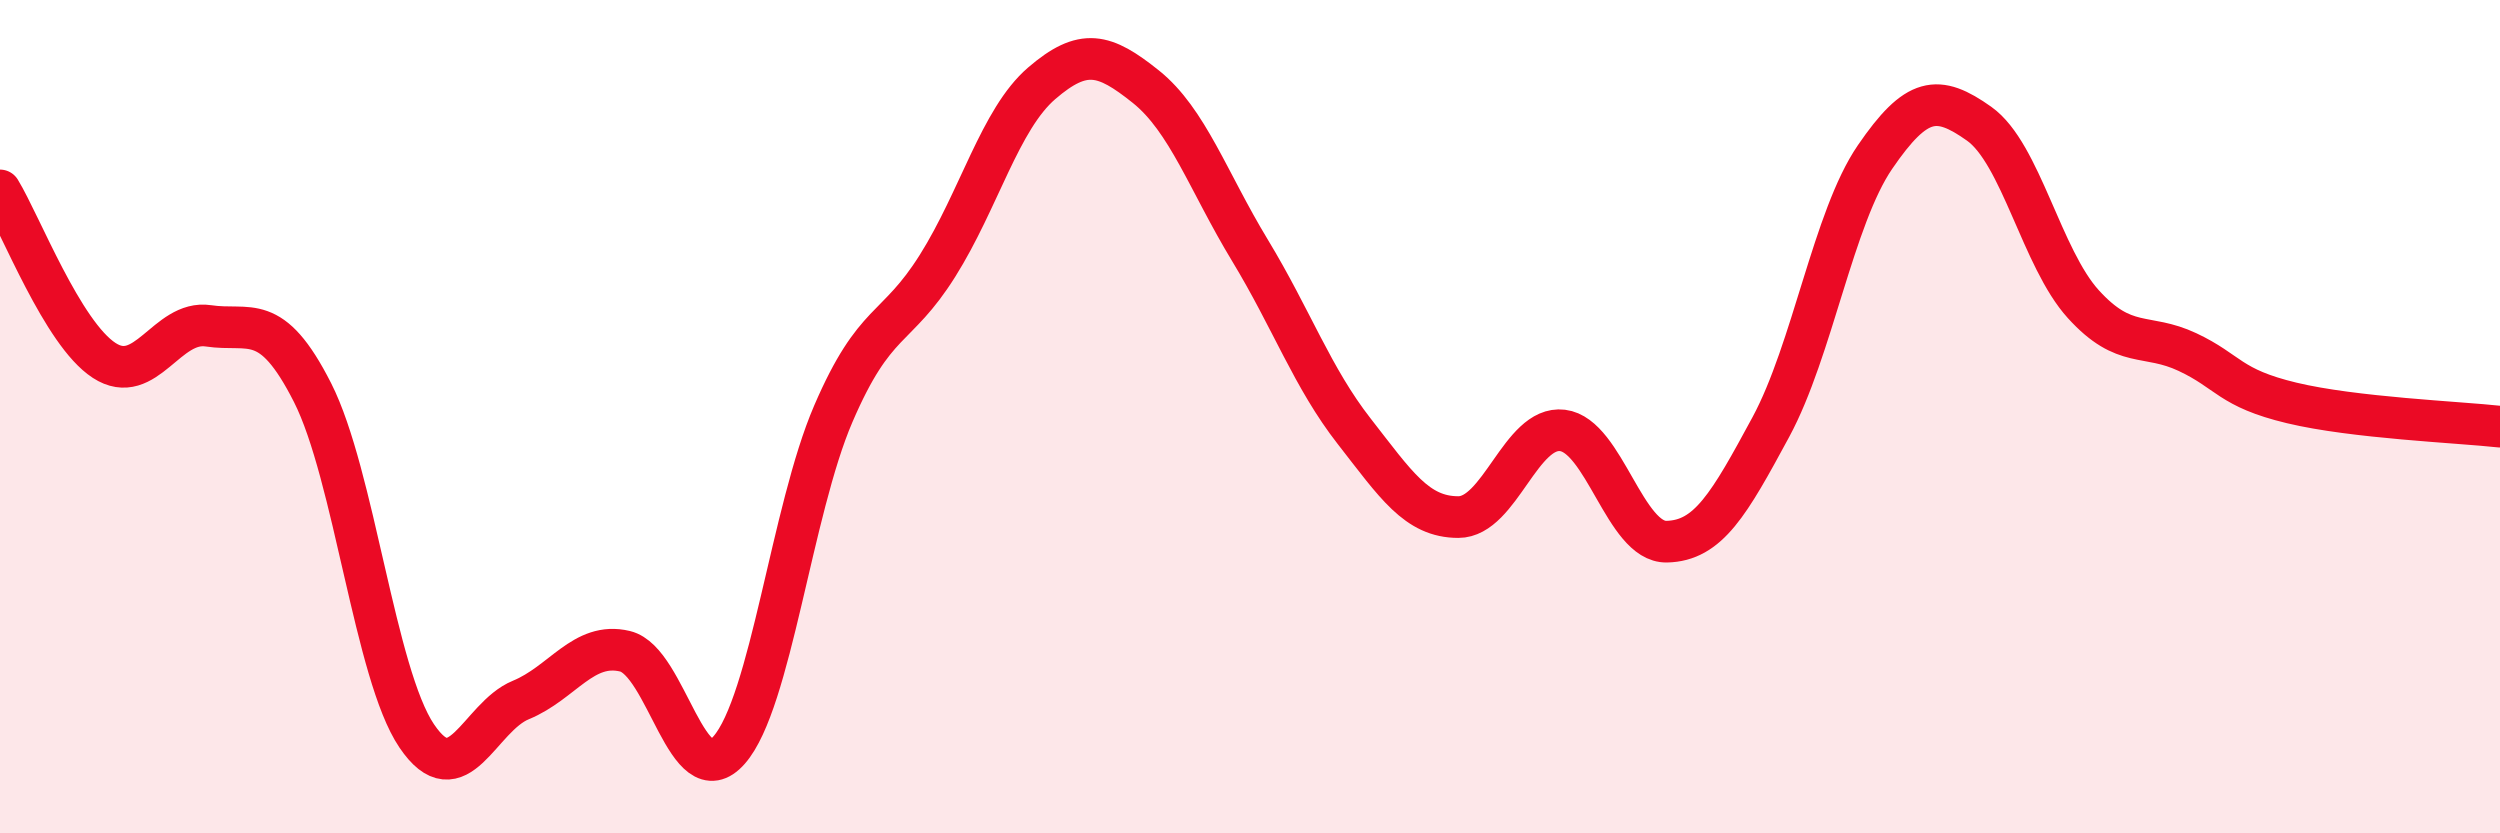
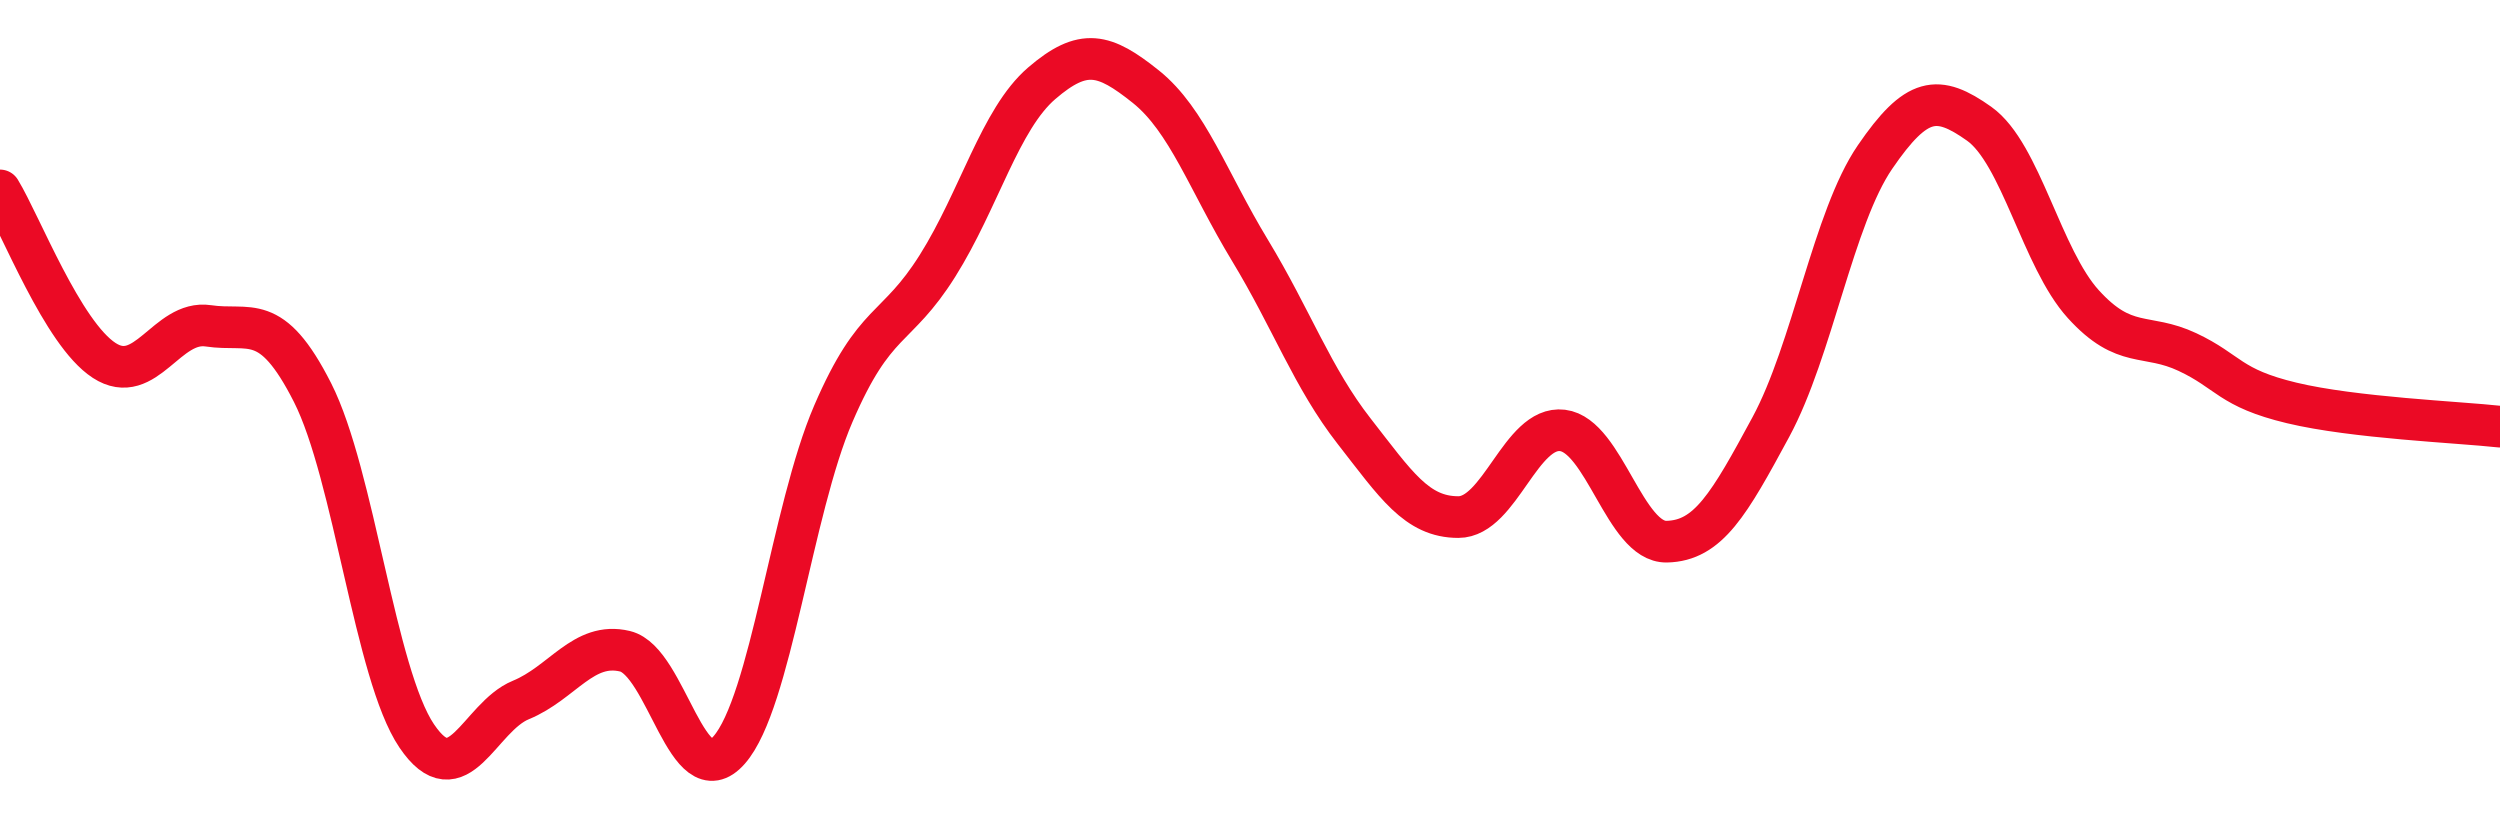
<svg xmlns="http://www.w3.org/2000/svg" width="60" height="20" viewBox="0 0 60 20">
-   <path d="M 0,4.57 C 0.5,5.39 1.5,8 2.5,8.65 C 3.5,9.3 4,7.67 5,7.82 C 6,7.97 6.5,7.45 7.5,9.42 C 8.5,11.39 9,16.18 10,17.66 C 11,19.14 11.5,17.21 12.5,16.8 C 13.5,16.39 14,15.39 15,15.63 C 16,15.87 16.5,19.14 17.5,18 C 18.5,16.86 19,12.25 20,9.93 C 21,7.61 21.5,7.97 22.5,6.38 C 23.5,4.79 24,2.86 25,2 C 26,1.14 26.5,1.28 27.5,2.08 C 28.5,2.88 29,4.36 30,6.01 C 31,7.66 31.5,9.07 32.5,10.35 C 33.5,11.63 34,12.41 35,12.41 C 36,12.41 36.5,10.21 37.5,10.33 C 38.5,10.45 39,13.02 40,13 C 41,12.98 41.5,12.1 42.5,10.25 C 43.5,8.4 44,5.23 45,3.77 C 46,2.31 46.5,2.26 47.5,2.97 C 48.5,3.68 49,6.2 50,7.3 C 51,8.4 51.5,7.98 52.5,8.45 C 53.5,8.92 53.5,9.31 55,9.67 C 56.5,10.03 59,10.13 60,10.24L60 20L0 20Z" fill="#EB0A25" opacity="0.1" stroke-linecap="round" stroke-linejoin="round" />
  <path d="M 0,4.57 C 0.5,5.39 1.5,8 2.5,8.65 C 3.5,9.3 4,7.67 5,7.82 C 6,7.97 6.5,7.45 7.5,9.42 C 8.5,11.39 9,16.18 10,17.66 C 11,19.14 11.5,17.21 12.5,16.8 C 13.5,16.39 14,15.39 15,15.63 C 16,15.87 16.5,19.14 17.5,18 C 18.5,16.86 19,12.25 20,9.93 C 21,7.61 21.5,7.97 22.5,6.38 C 23.5,4.79 24,2.86 25,2 C 26,1.14 26.5,1.28 27.5,2.08 C 28.5,2.88 29,4.36 30,6.01 C 31,7.66 31.5,9.07 32.5,10.35 C 33.5,11.63 34,12.41 35,12.41 C 36,12.41 36.5,10.21 37.5,10.33 C 38.5,10.45 39,13.02 40,13 C 41,12.98 41.5,12.1 42.5,10.25 C 43.5,8.4 44,5.23 45,3.77 C 46,2.31 46.5,2.26 47.5,2.97 C 48.5,3.68 49,6.2 50,7.3 C 51,8.4 51.5,7.98 52.5,8.45 C 53.5,8.92 53.5,9.31 55,9.67 C 56.5,10.03 59,10.13 60,10.24" stroke="#EB0A25" stroke-width="1" fill="none" stroke-linecap="round" stroke-linejoin="round" />
</svg>